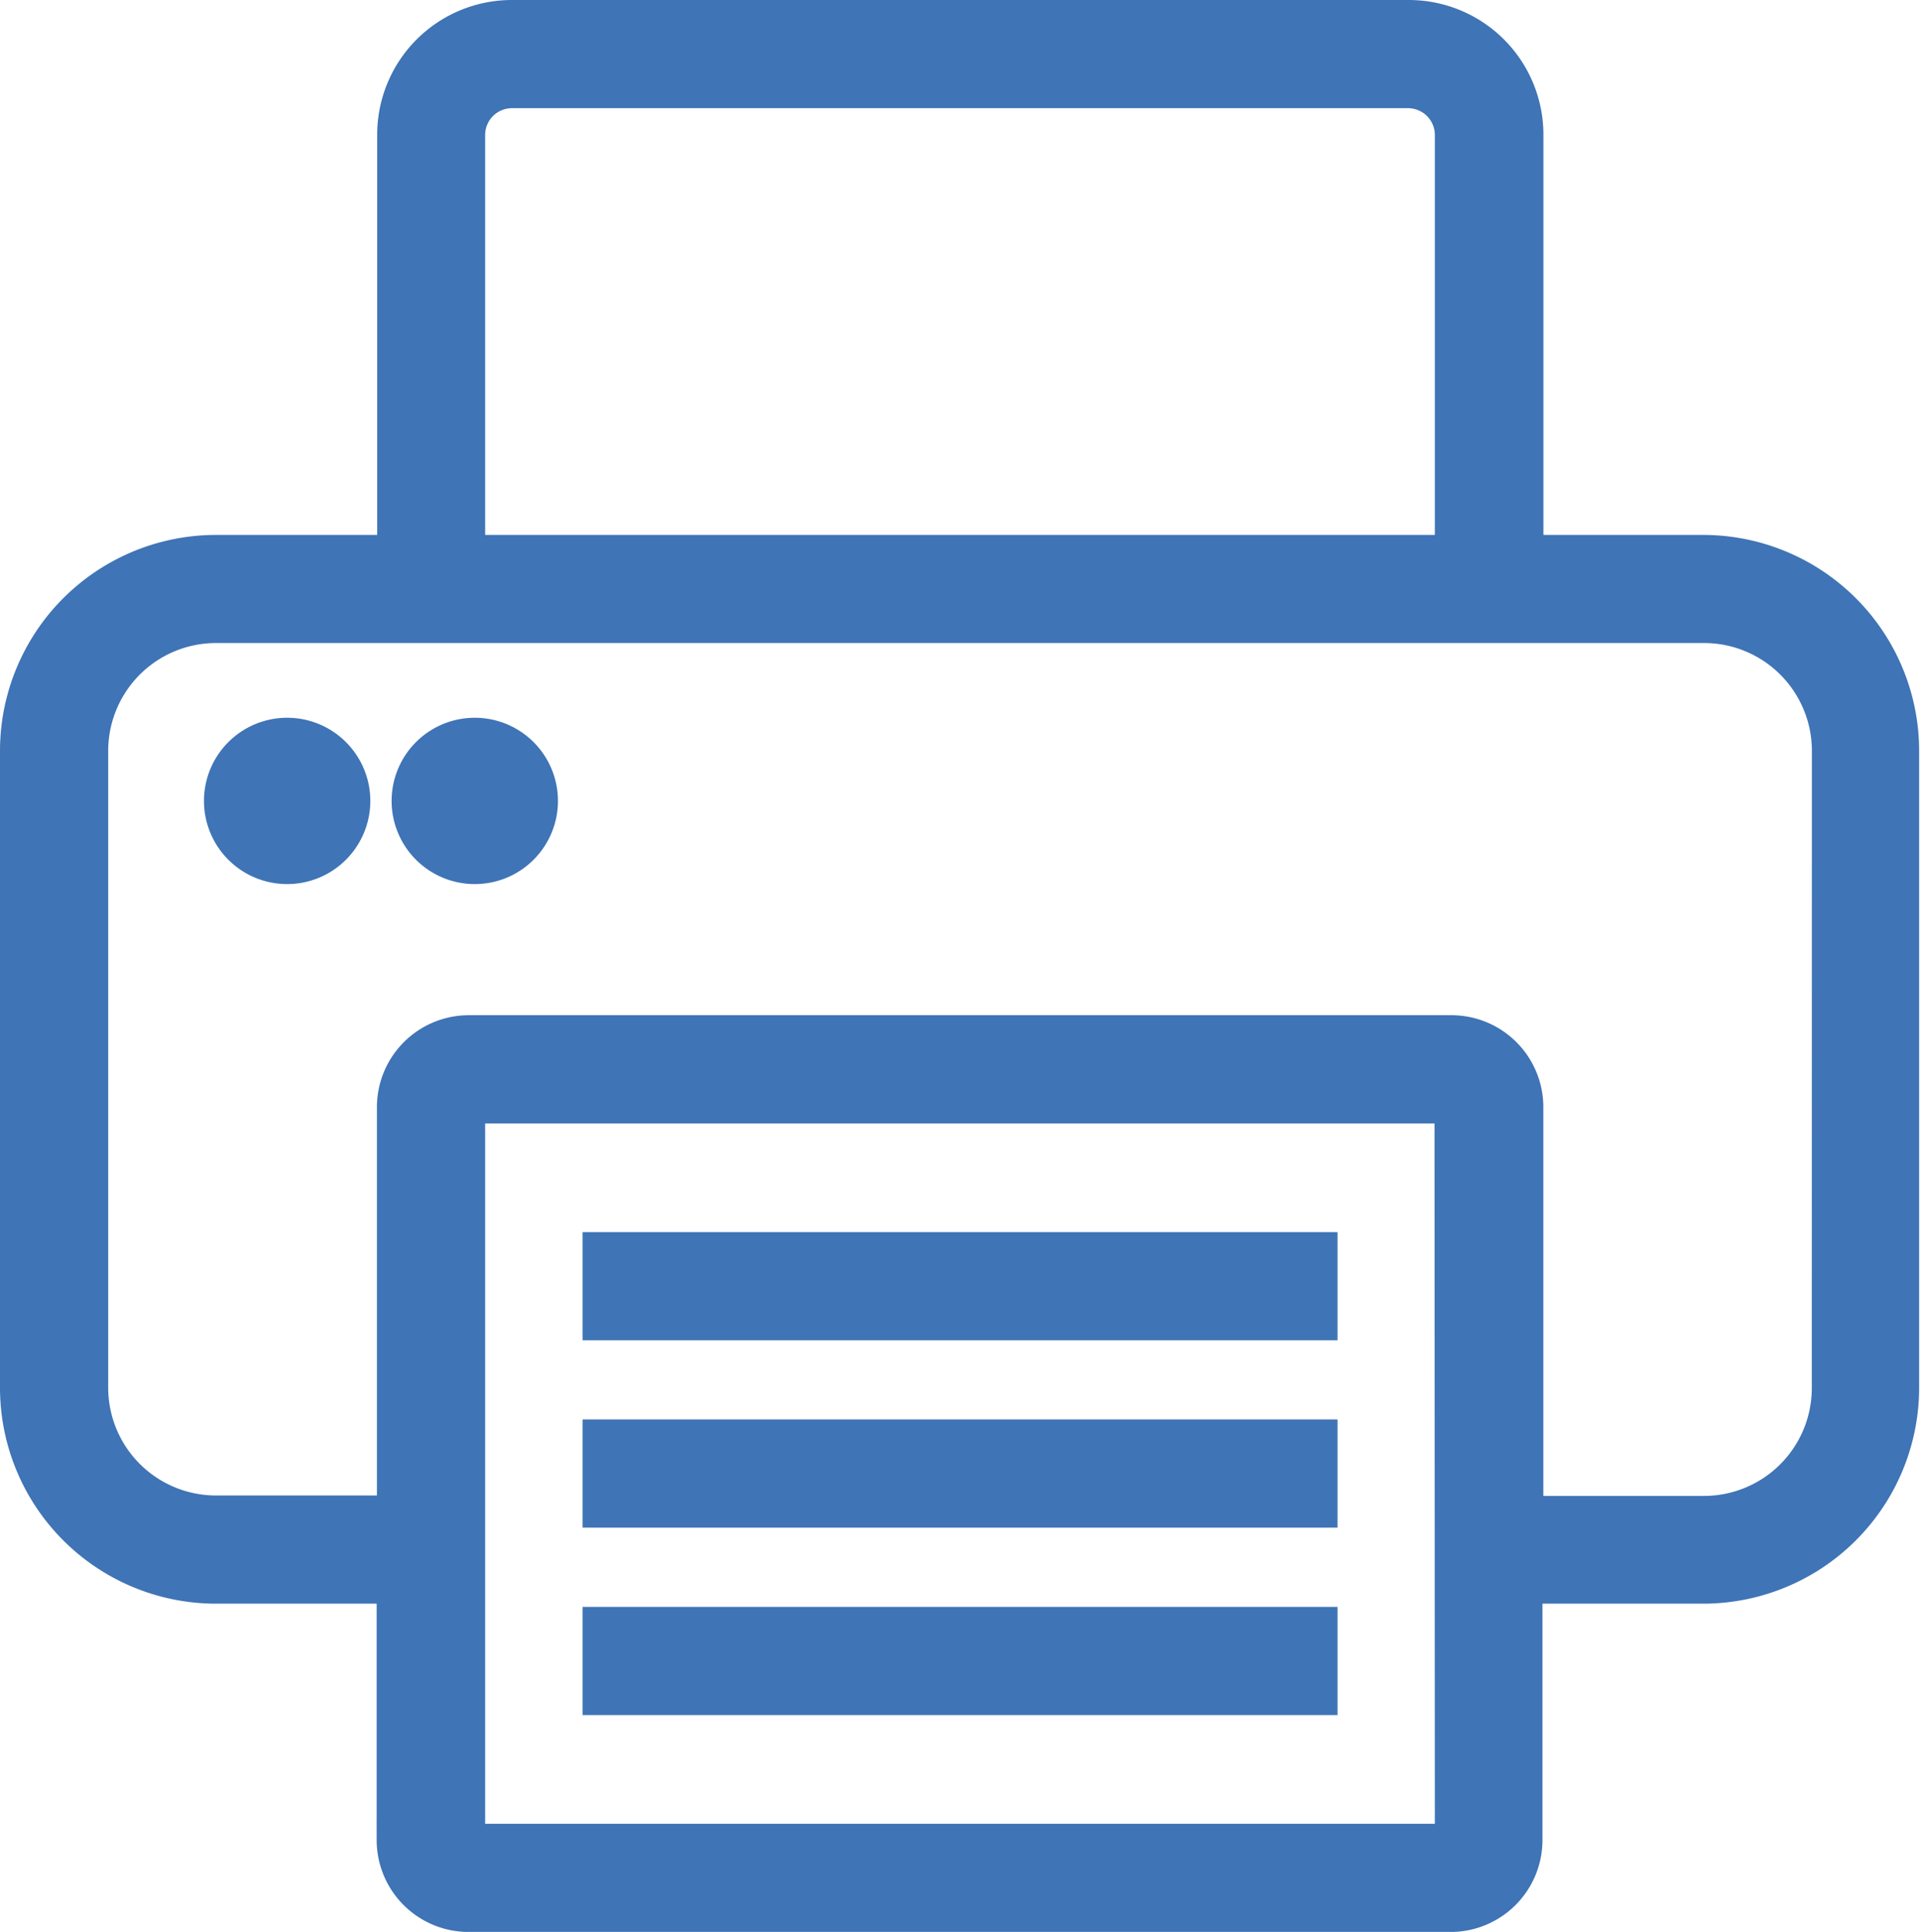
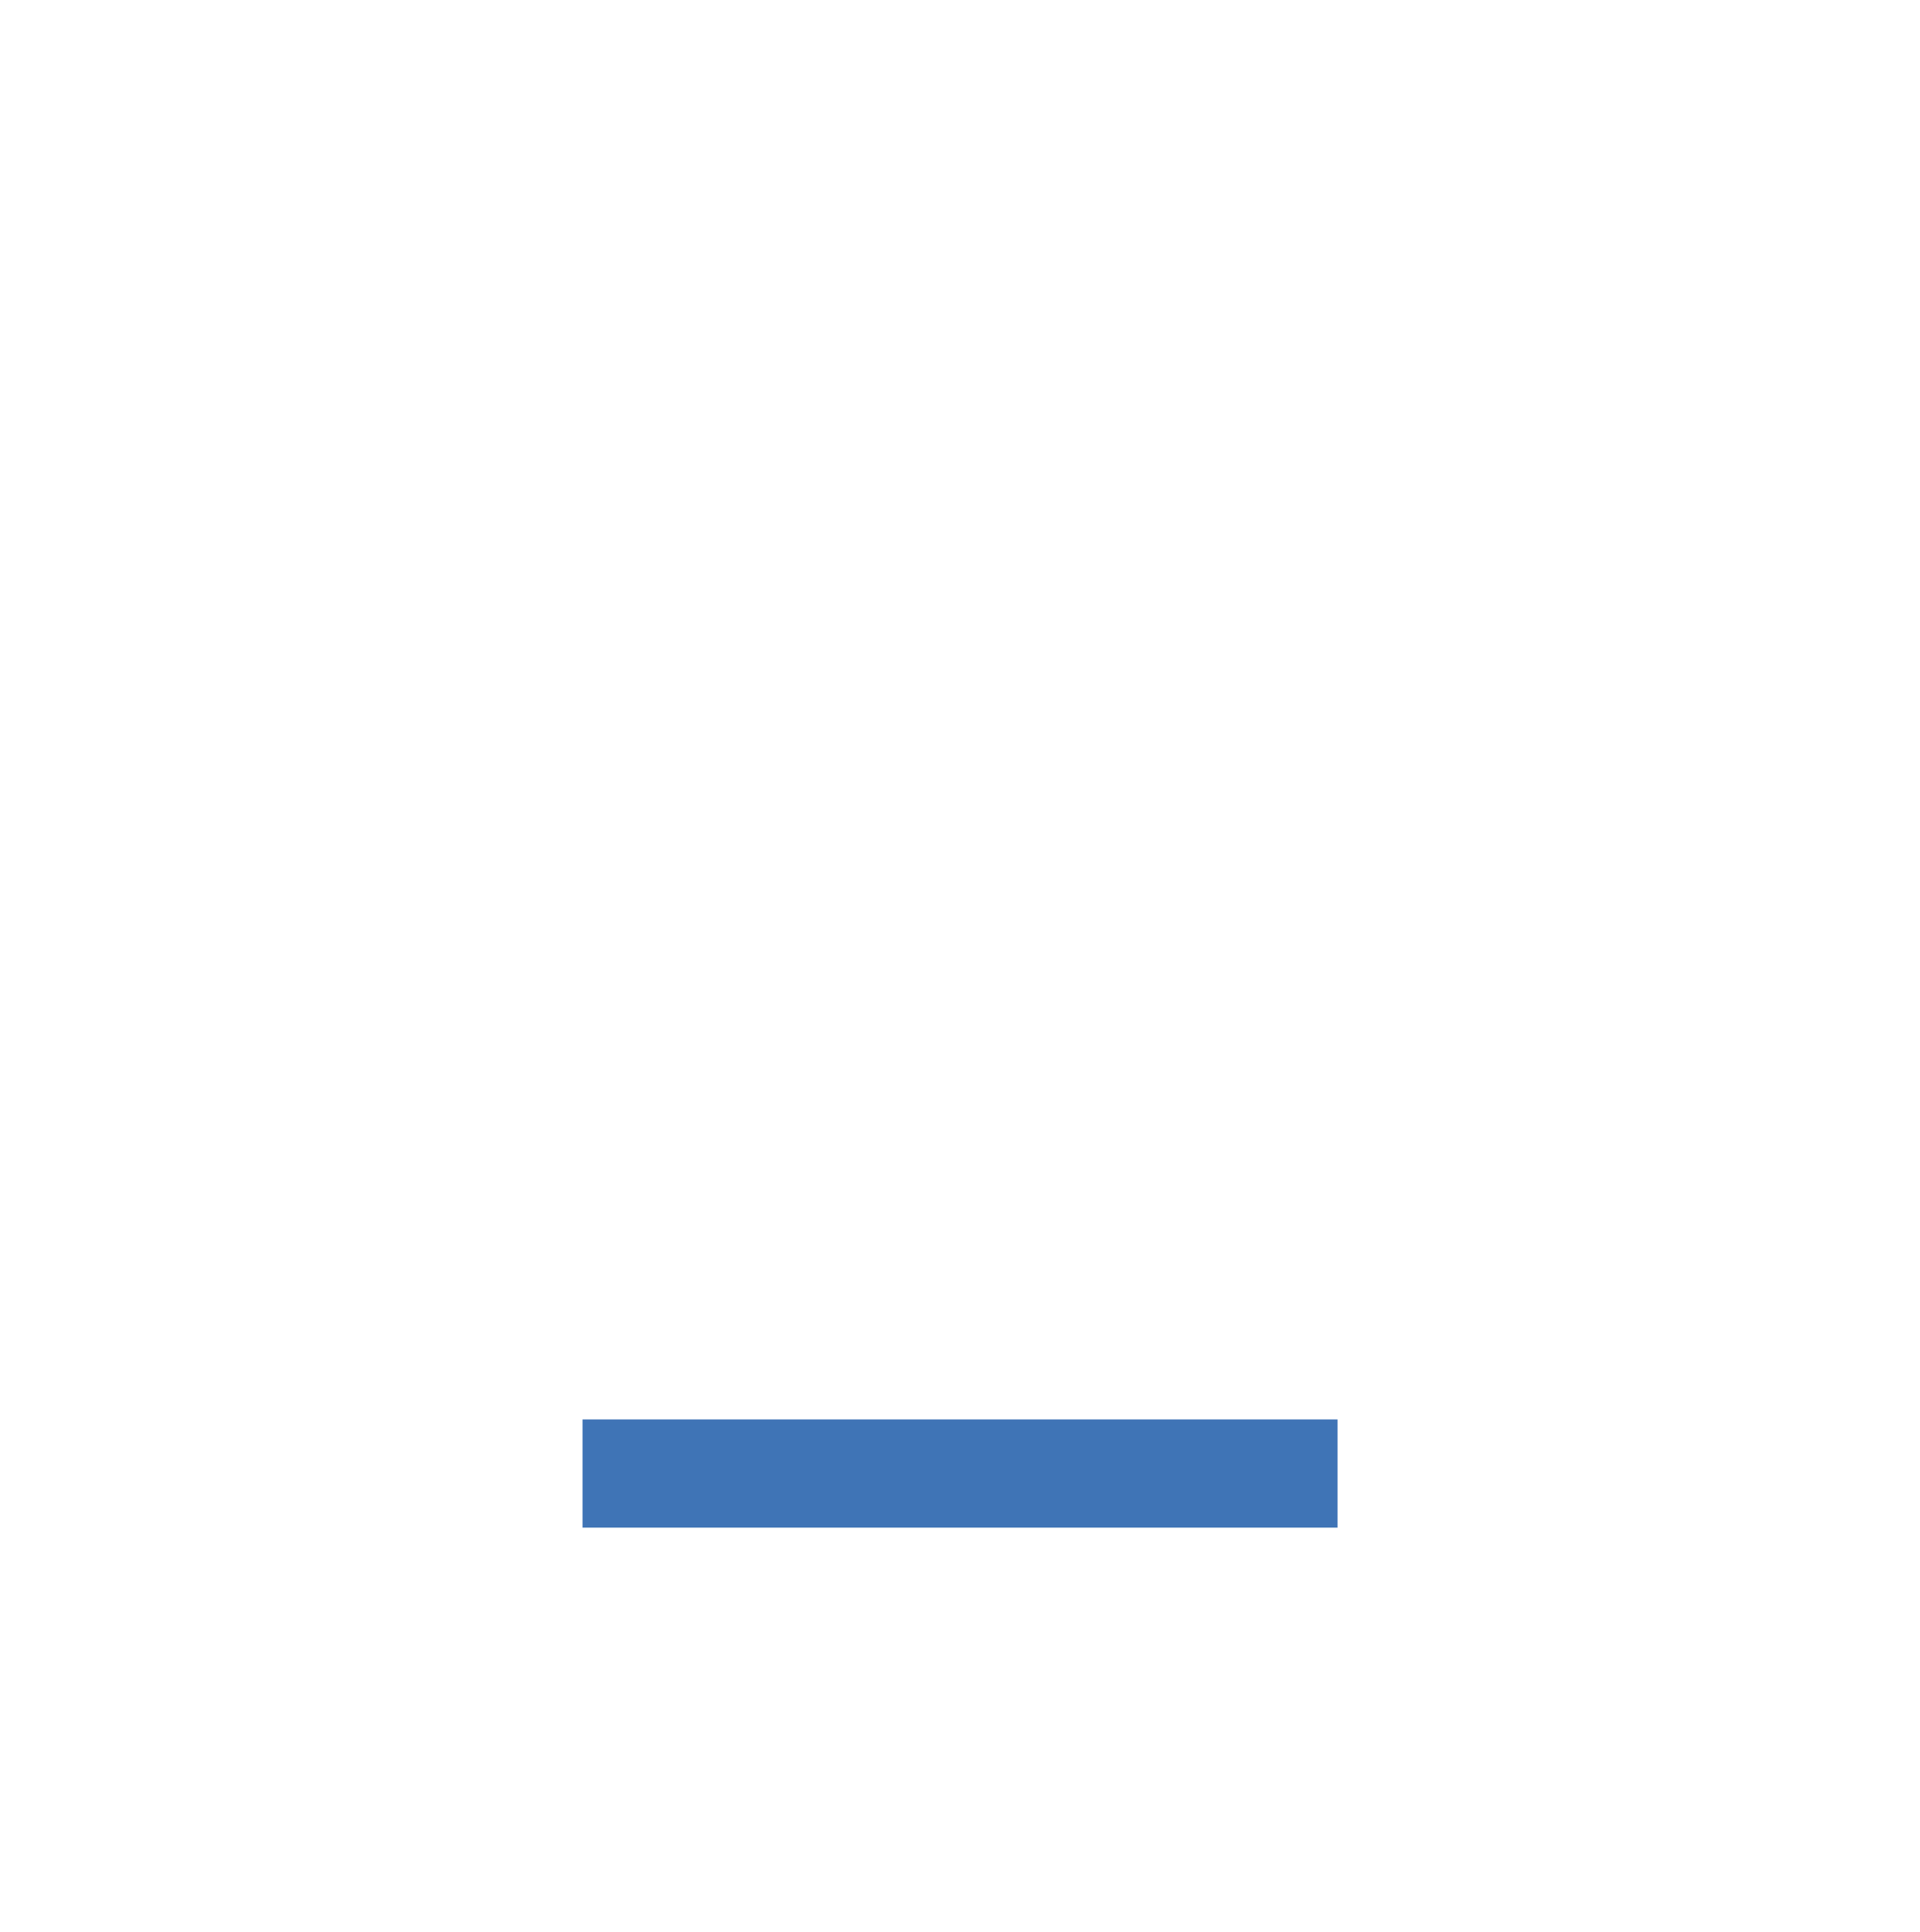
<svg xmlns="http://www.w3.org/2000/svg" width="22.092" height="22.232" viewBox="0 0 22.092 22.232">
  <g transform="translate(-10629.75 719.25)">
-     <path d="M19.359,6.156h-2.1V1.3a1.3,1.3,0,0,0-1.3-1.3H5.64a1.3,1.3,0,0,0-1.3,1.3V6.156h-2.1A2.236,2.236,0,0,0,0,8.39v7.331a2.236,2.236,0,0,0,2.234,2.234h2.1v2.971a.808.808,0,0,0,.807.807h11.3a.808.808,0,0,0,.807-.807V17.955h2.1a2.236,2.236,0,0,0,2.234-2.234V8.39a2.236,2.236,0,0,0-2.234-2.234M5.082,1.3A.559.559,0,0,1,5.64.745H15.952a.559.559,0,0,1,.558.558V6.156H5.082ZM16.51,20.926a.062.062,0,0,1-.062.062H5.144a.062.062,0,0,1-.062-.062V12.49a.062.062,0,0,1,.062-.062h11.3a.062.062,0,0,1,.062.062Zm4.337-5.2a1.491,1.491,0,0,1-1.489,1.489h-2.1V12.49a.808.808,0,0,0-.807-.807H5.144a.808.808,0,0,0-.807.807v4.72h-2.1A1.491,1.491,0,0,1,.745,15.721V8.39A1.491,1.491,0,0,1,2.234,6.9H19.359A1.491,1.491,0,0,1,20.848,8.39Z" transform="translate(10630 -719)" fill="#3f74b6" stroke="#3f74b6" stroke-width="0.5" />
-     <rect width="8.187" height="0.745" transform="translate(10636.703 -704.821)" fill="#3f74b6" stroke="#3f74b6" stroke-width="0.5" />
    <rect width="8.187" height="0.745" transform="translate(10636.703 -702.665)" fill="#3f74b6" stroke="#3f74b6" stroke-width="0.5" />
-     <rect width="8.187" height="0.745" transform="translate(10636.703 -700.508)" fill="#3f74b6" stroke="#3f74b6" stroke-width="0.5" />
-     <path d="M303.668,1064.952a.707.707,0,1,1-.707-.707.707.707,0,0,1,.707.707" transform="translate(10330.093 -1774.985)" fill="#3f74b6" stroke="#3f74b6" stroke-width="0.5" />
-     <path d="M581.817,1064.952a.707.707,0,1,1-.707-.707.707.707,0,0,1,.707.707" transform="translate(10054.103 -1774.985)" fill="#3f74b6" stroke="#3f74b6" stroke-width="0.5" />
  </g>
</svg>